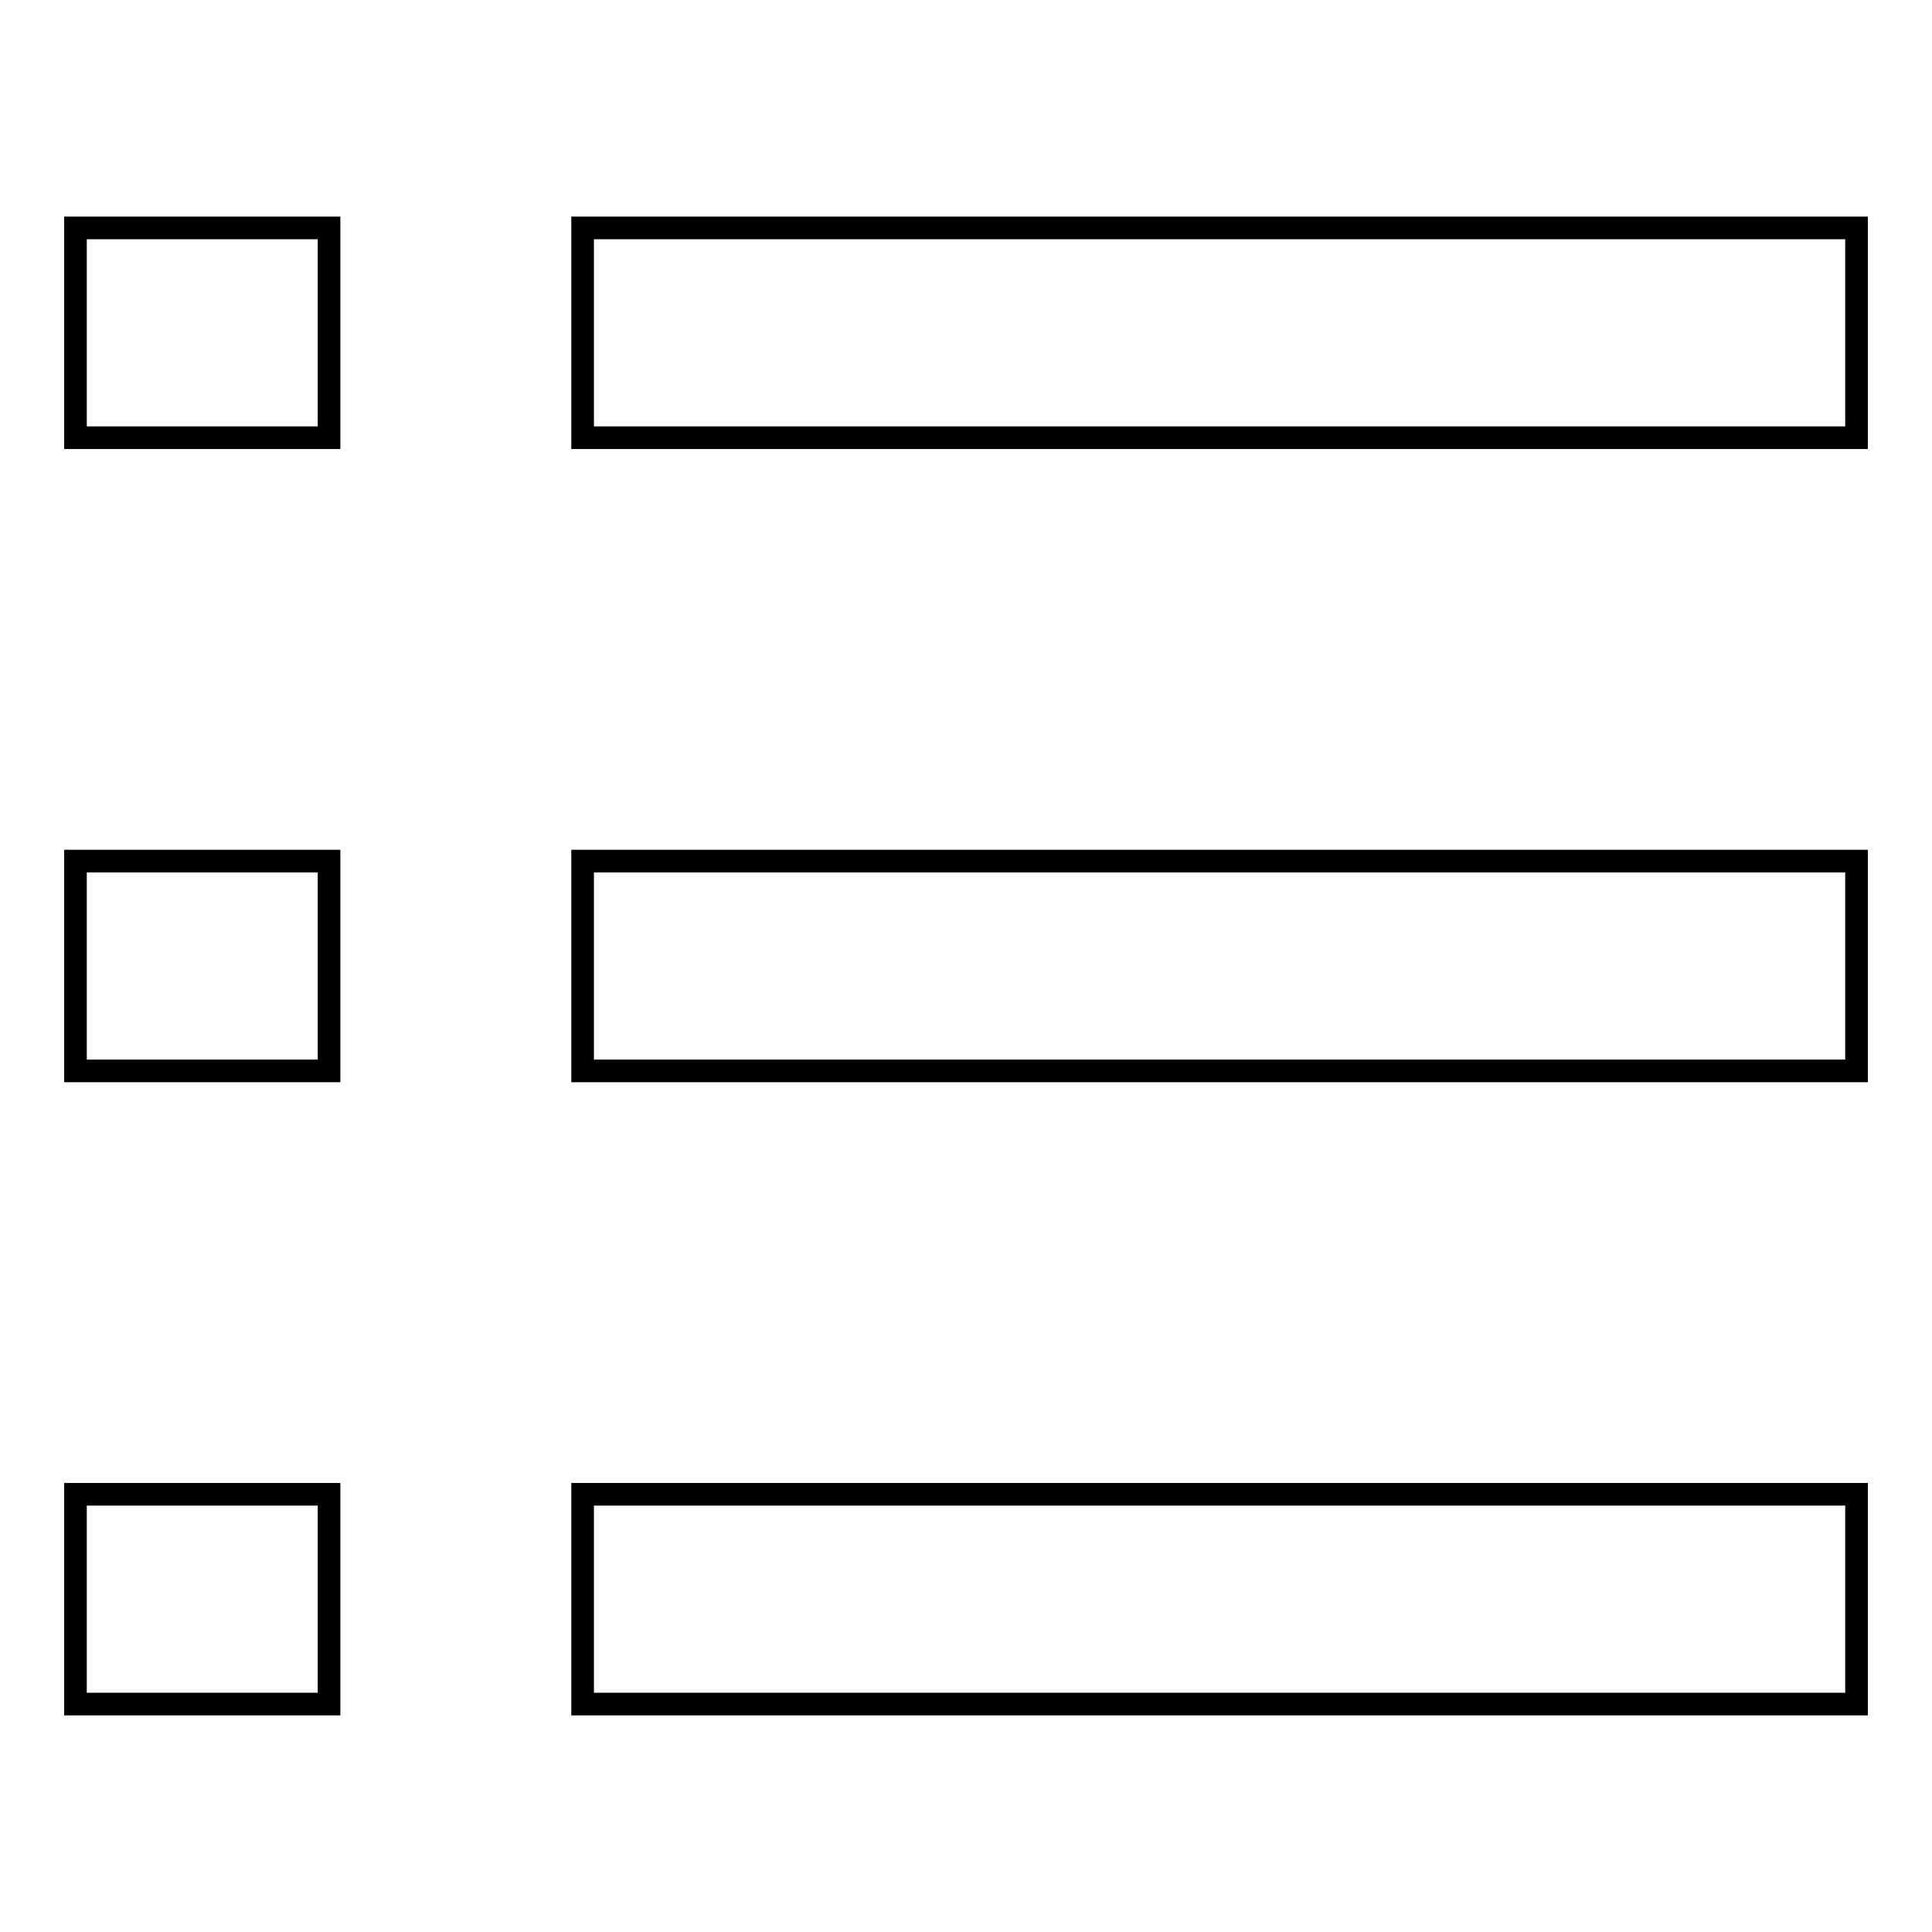
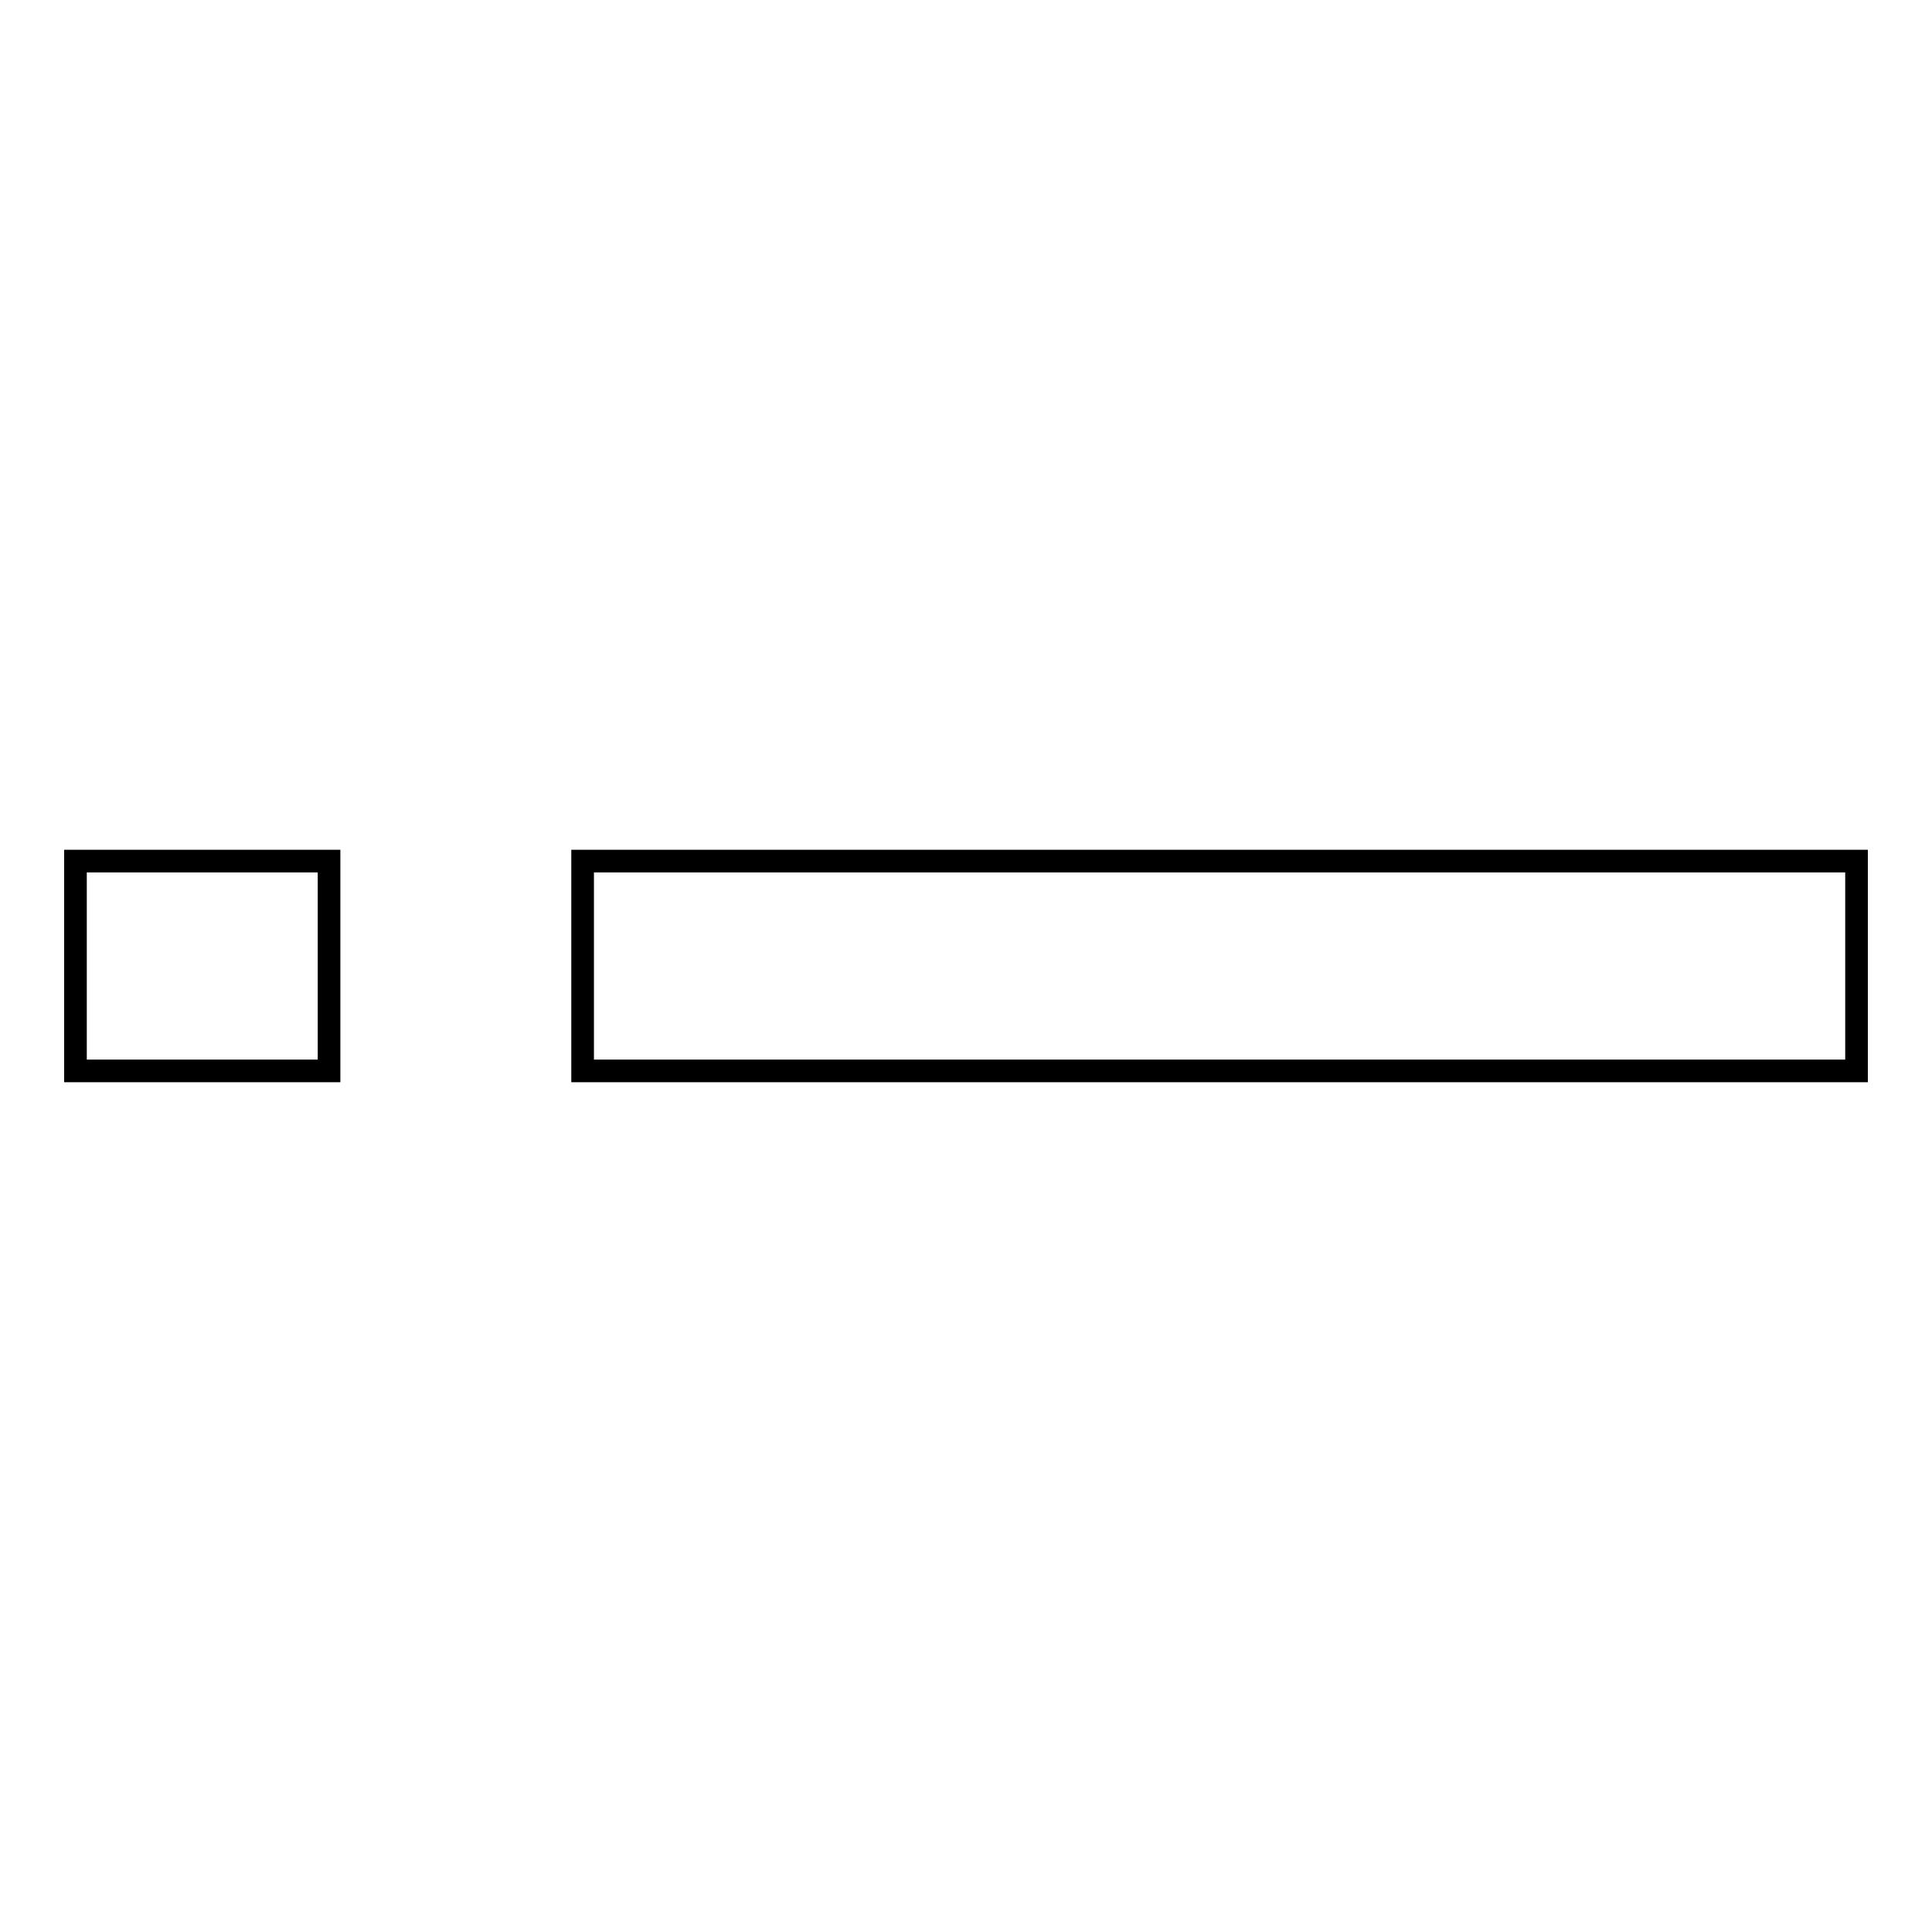
<svg xmlns="http://www.w3.org/2000/svg" version="1.1" x="0px" y="0px" viewBox="0 0 256 256" enable-background="new 0 0 256 256" xml:space="preserve">
  <g>
    <g>
-       <path stroke-width="3" fill-opacity="0" stroke="#000000" d="M10,30.2h33.6V58H10V30.2L10,30.2z" />
-       <path stroke-width="3" fill-opacity="0" stroke="#000000" d="M77.2,30.2H246V58H77.2V30.2L77.2,30.2z" />
      <path stroke-width="3" fill-opacity="0" stroke="#000000" d="M10,114.1h33.6v27.8H10V114.1L10,114.1z" />
      <path stroke-width="3" fill-opacity="0" stroke="#000000" d="M77.2,114.1H246v27.8H77.2V114.1L77.2,114.1z" />
-       <path stroke-width="3" fill-opacity="0" stroke="#000000" d="M10,198h33.6v27.8H10V198L10,198z" />
-       <path stroke-width="3" fill-opacity="0" stroke="#000000" d="M77.2,198H246v27.8H77.2V198z" />
    </g>
  </g>
</svg>